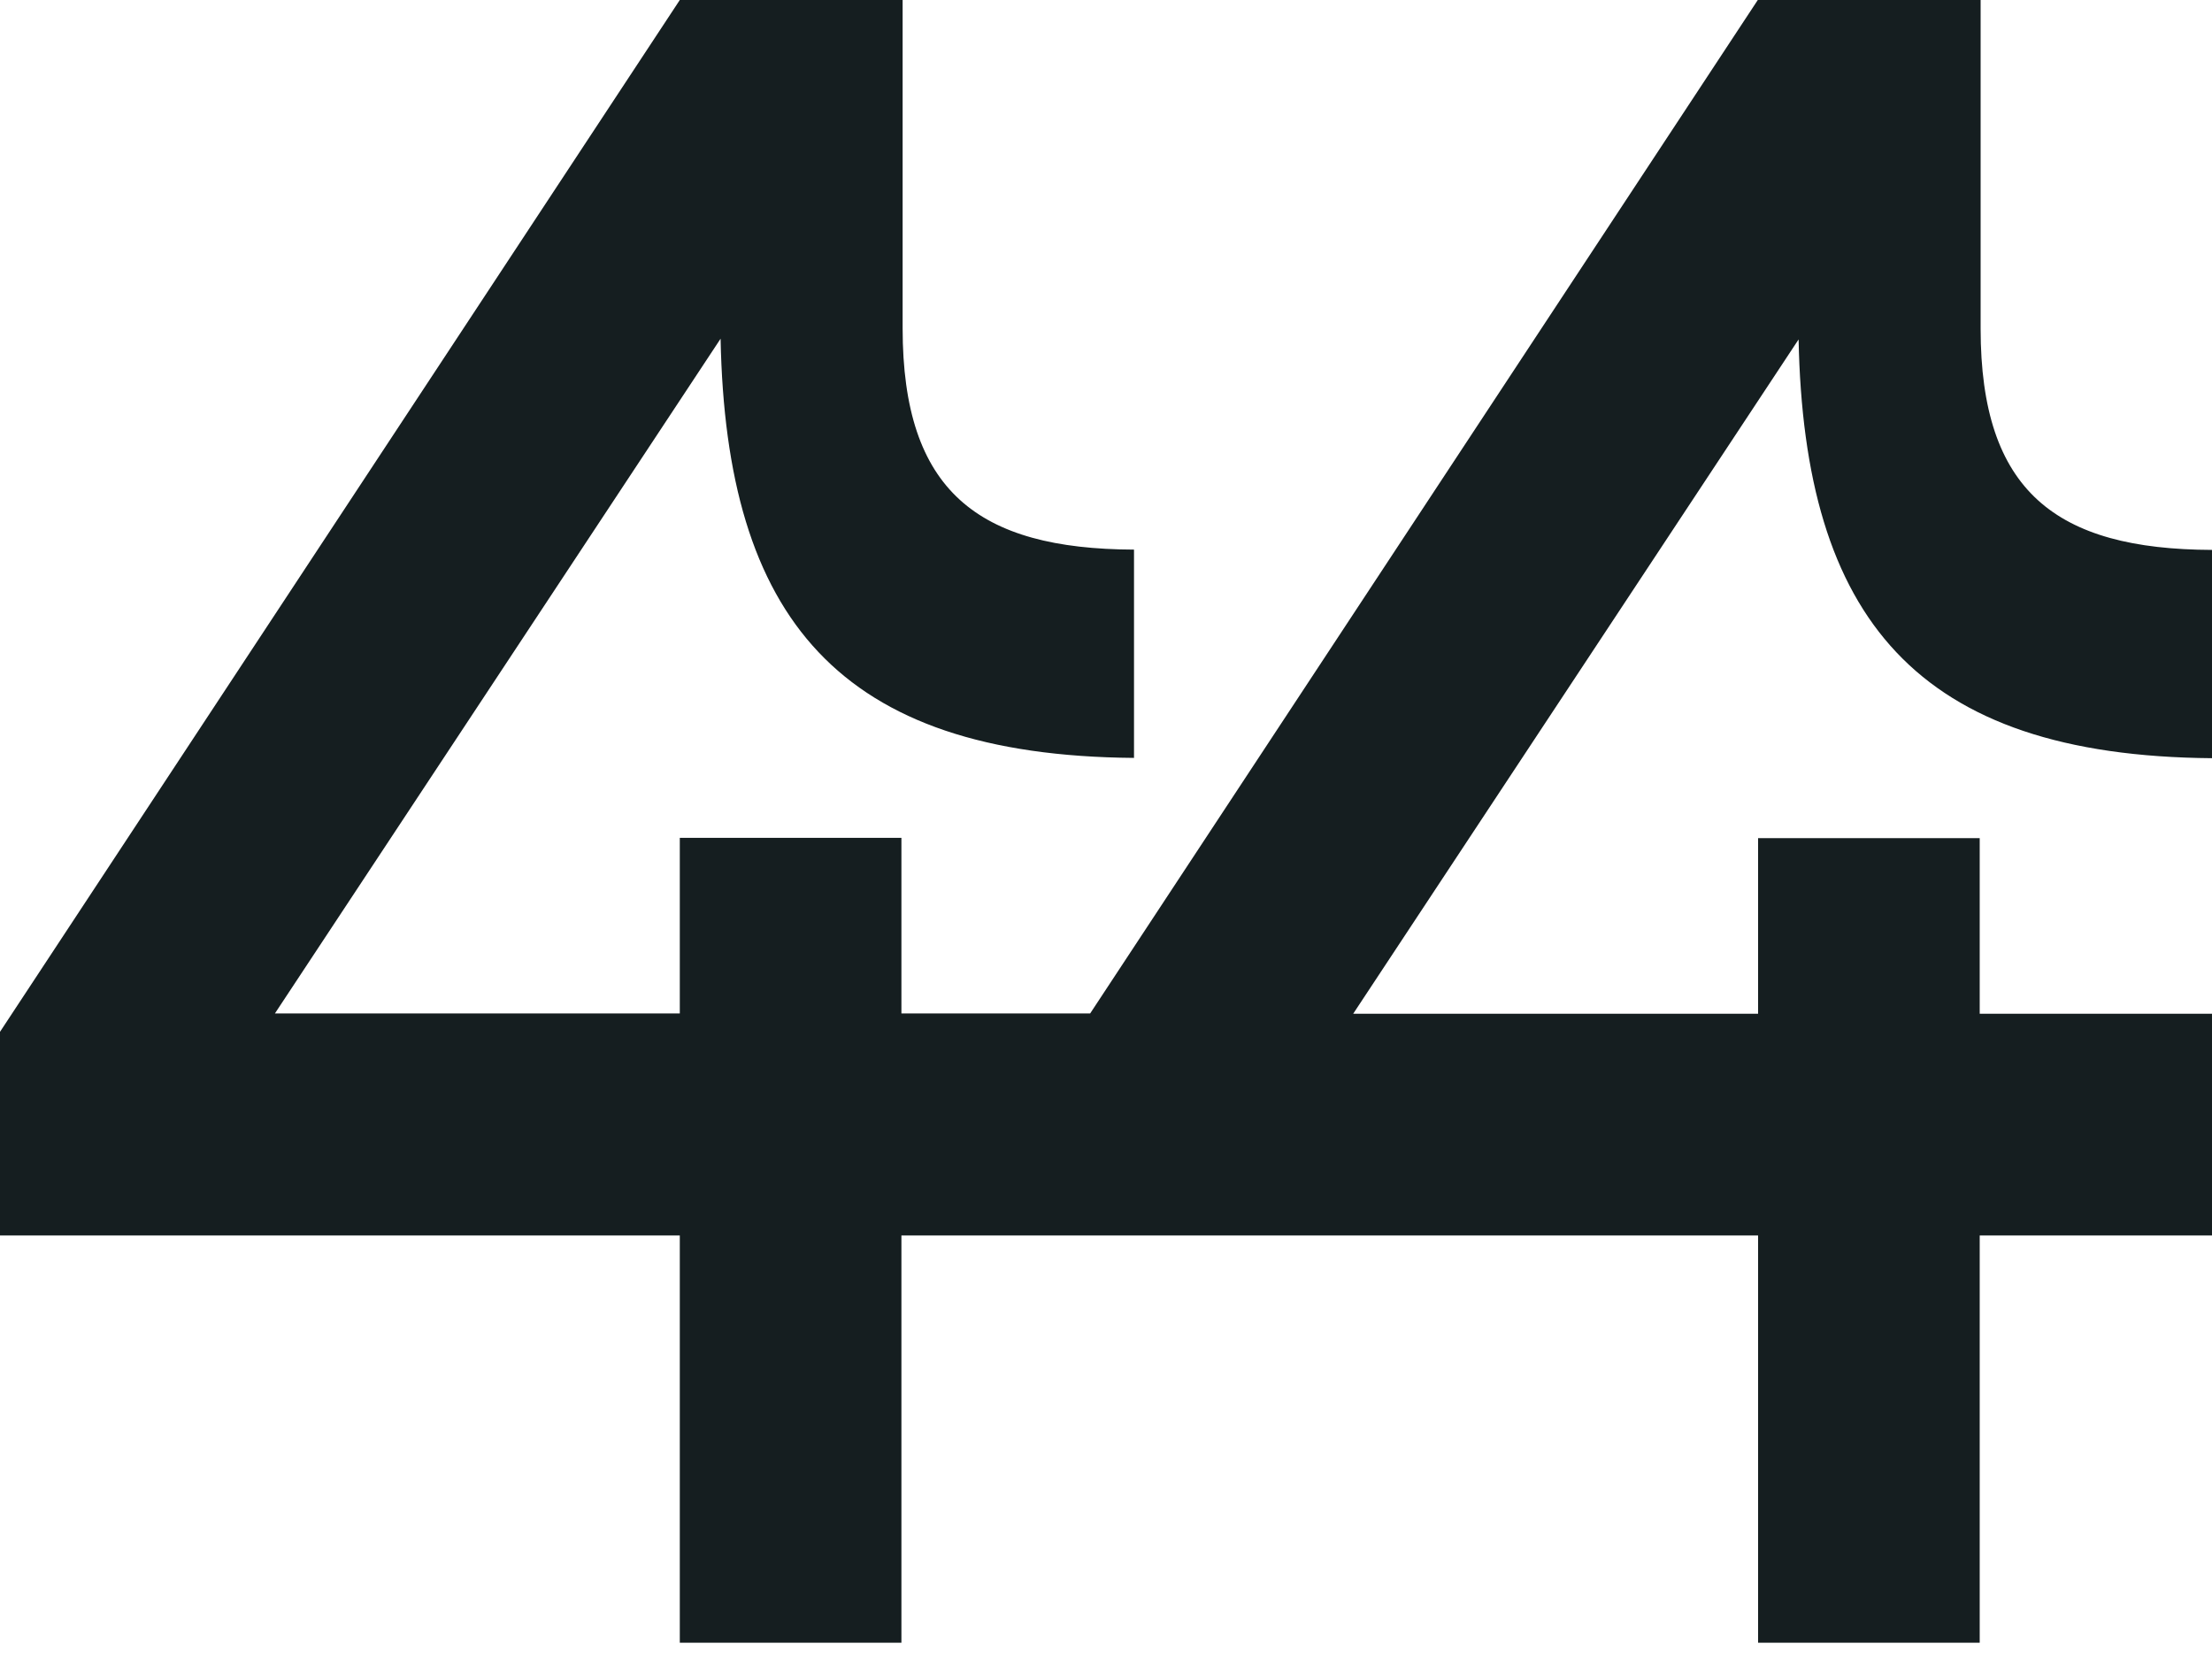
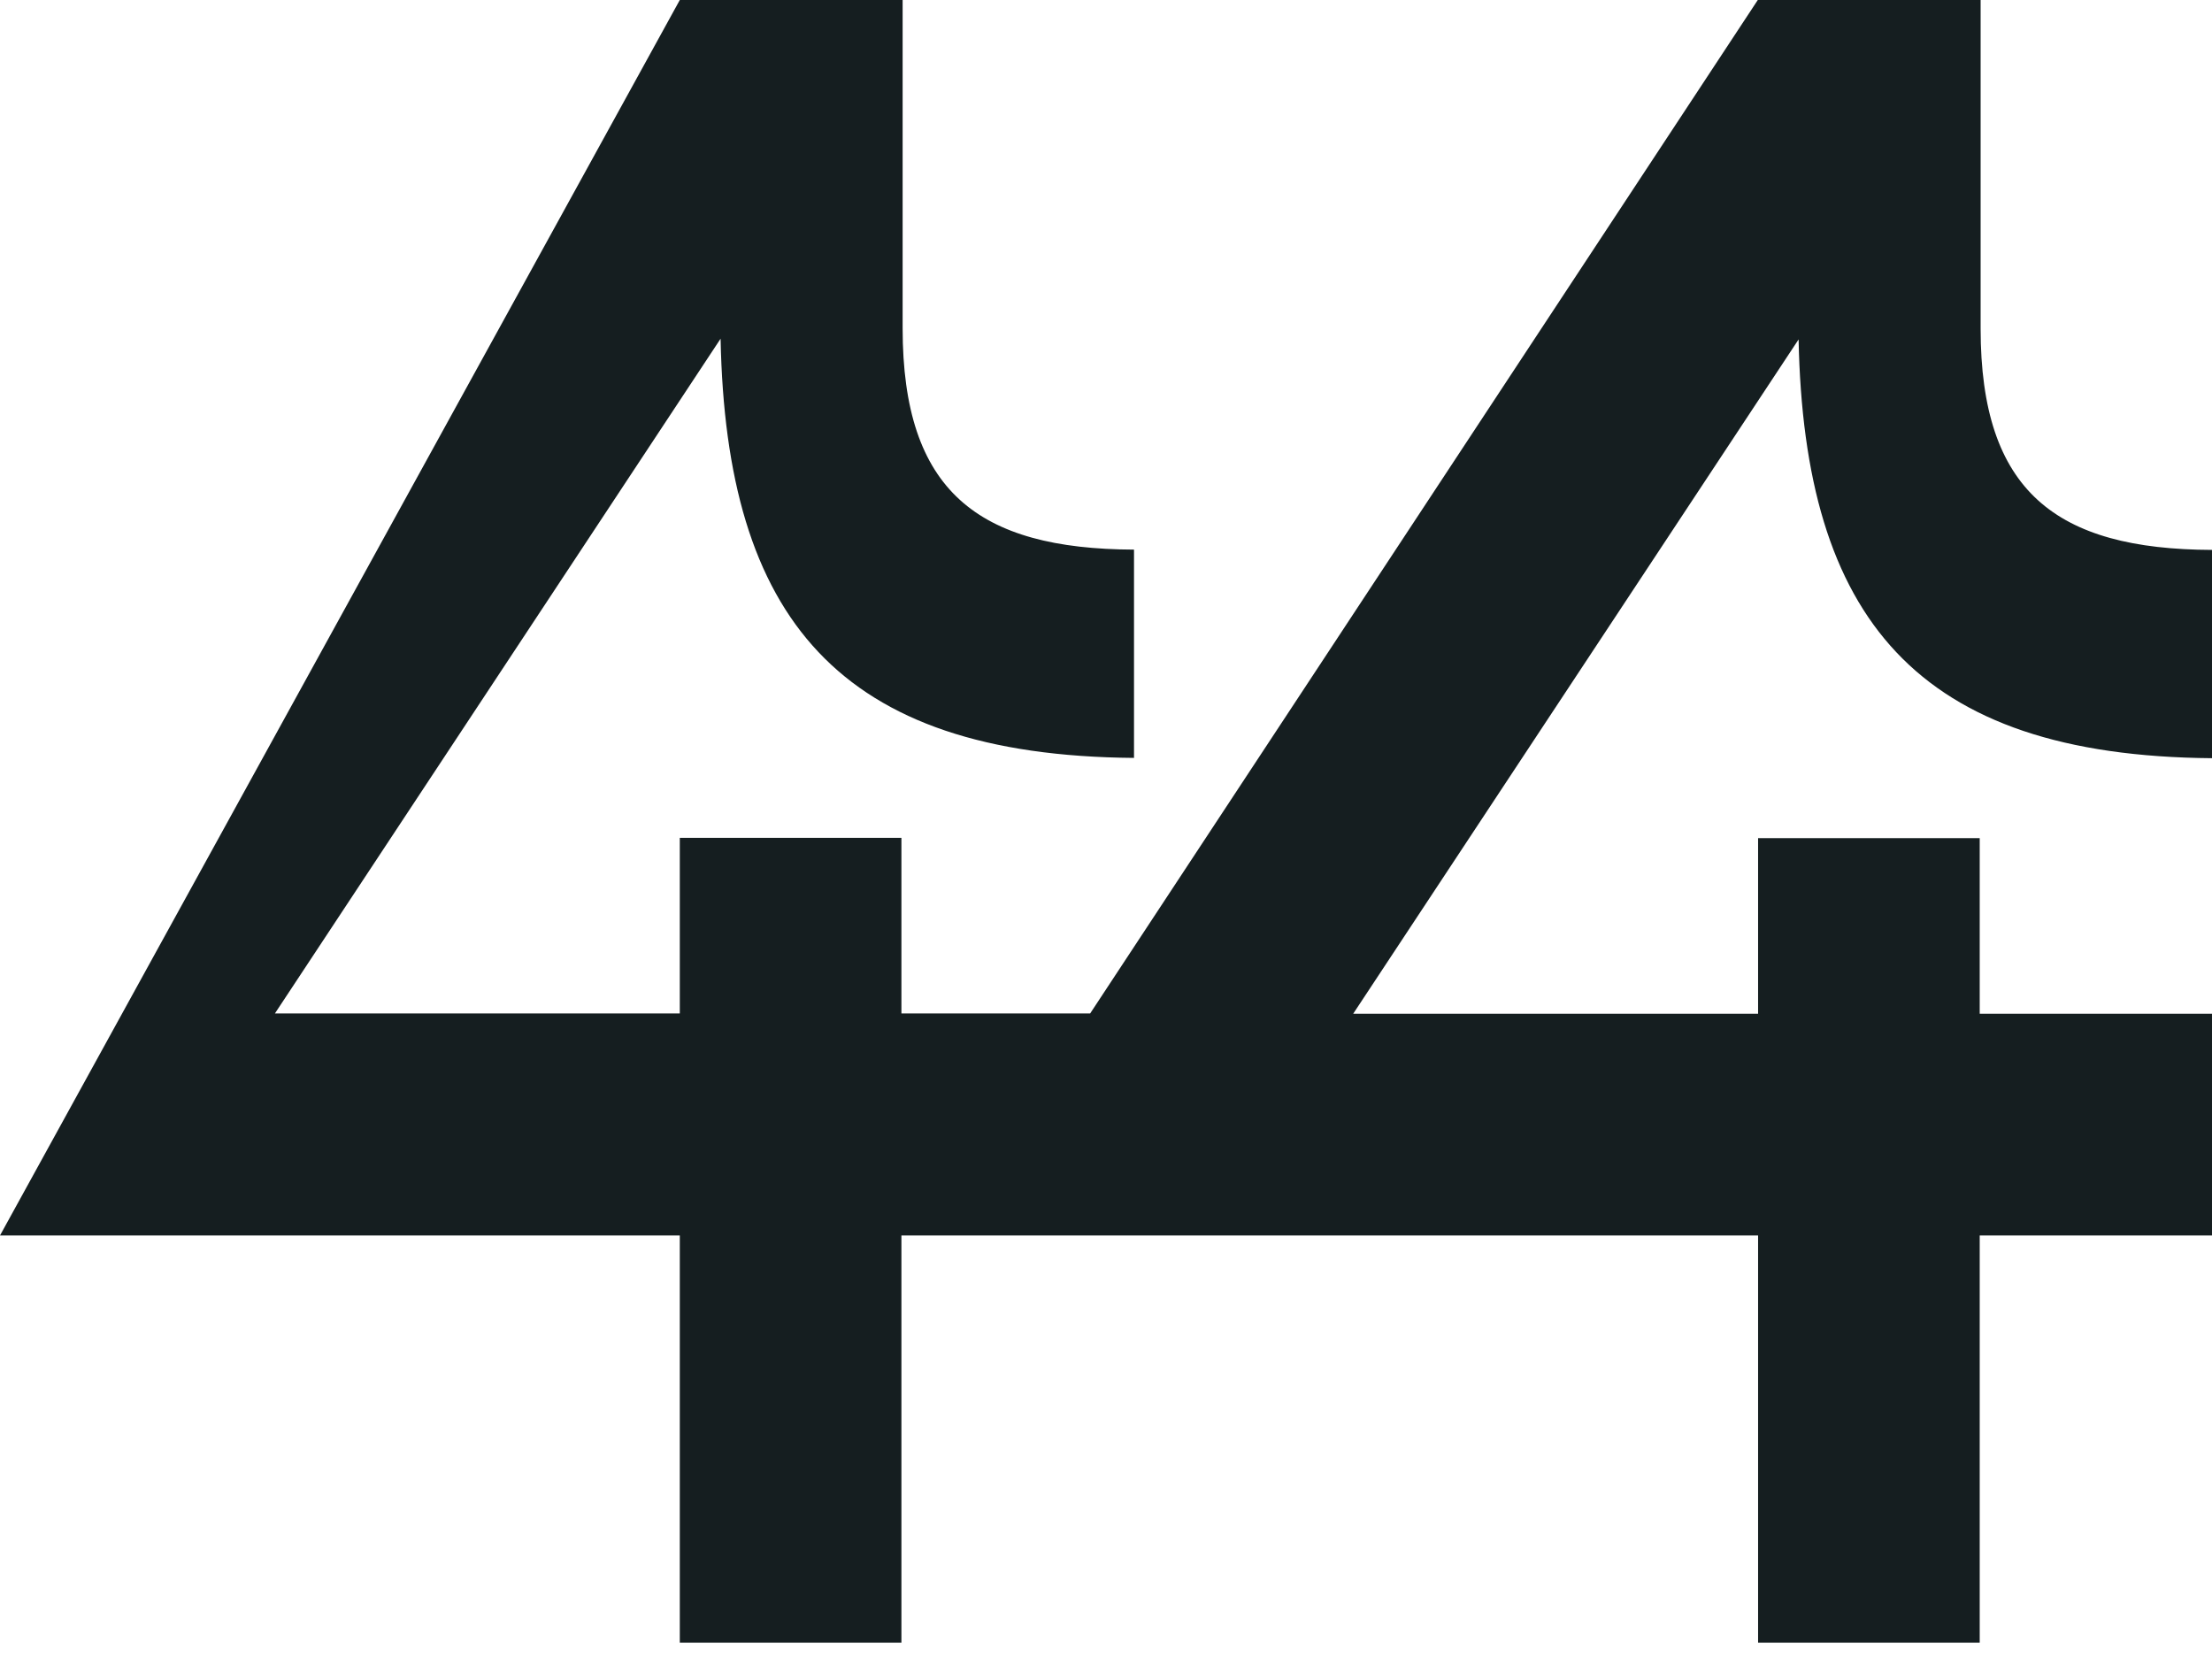
<svg xmlns="http://www.w3.org/2000/svg" width="68" height="51" viewBox="0 0 68 51" fill="none">
-   <path d="M55.291 10.421C55.459 18.994 58.903 23.236 68 23.308L68 16.905C63.208 16.887 60.887 15.111 60.887 10.098L60.887 0L54.037 0L33.513 31.155L27.711 31.155L27.711 25.756L20.898 25.756L20.898 31.155L8.451 31.155L22.152 10.412C22.32 18.985 25.764 23.227 34.861 23.299L34.861 16.896C30.069 16.878 27.748 15.102 27.748 10.089L27.748 0L20.898 0L0 31.72L0 37.98L20.898 37.98L20.898 50.499L27.711 50.499L27.711 37.98L54.046 37.98L54.046 50.499L60.859 50.499L60.859 37.98L68.009 37.98L68.009 31.164L60.859 31.164L60.859 25.765L54.046 25.765L54.046 31.164L41.599 31.164L55.3 10.421H55.291Z" fill="#151E20" />
+   <path d="M55.291 10.421C55.459 18.994 58.903 23.236 68 23.308L68 16.905C63.208 16.887 60.887 15.111 60.887 10.098L60.887 0L54.037 0L33.513 31.155L27.711 31.155L27.711 25.756L20.898 25.756L20.898 31.155L8.451 31.155L22.152 10.412C22.32 18.985 25.764 23.227 34.861 23.299L34.861 16.896C30.069 16.878 27.748 15.102 27.748 10.089L27.748 0L20.898 0L0 37.98L20.898 37.98L20.898 50.499L27.711 50.499L27.711 37.98L54.046 37.98L54.046 50.499L60.859 50.499L60.859 37.98L68.009 37.98L68.009 31.164L60.859 31.164L60.859 25.765L54.046 25.765L54.046 31.164L41.599 31.164L55.3 10.421H55.291Z" fill="#151E20" />
</svg>